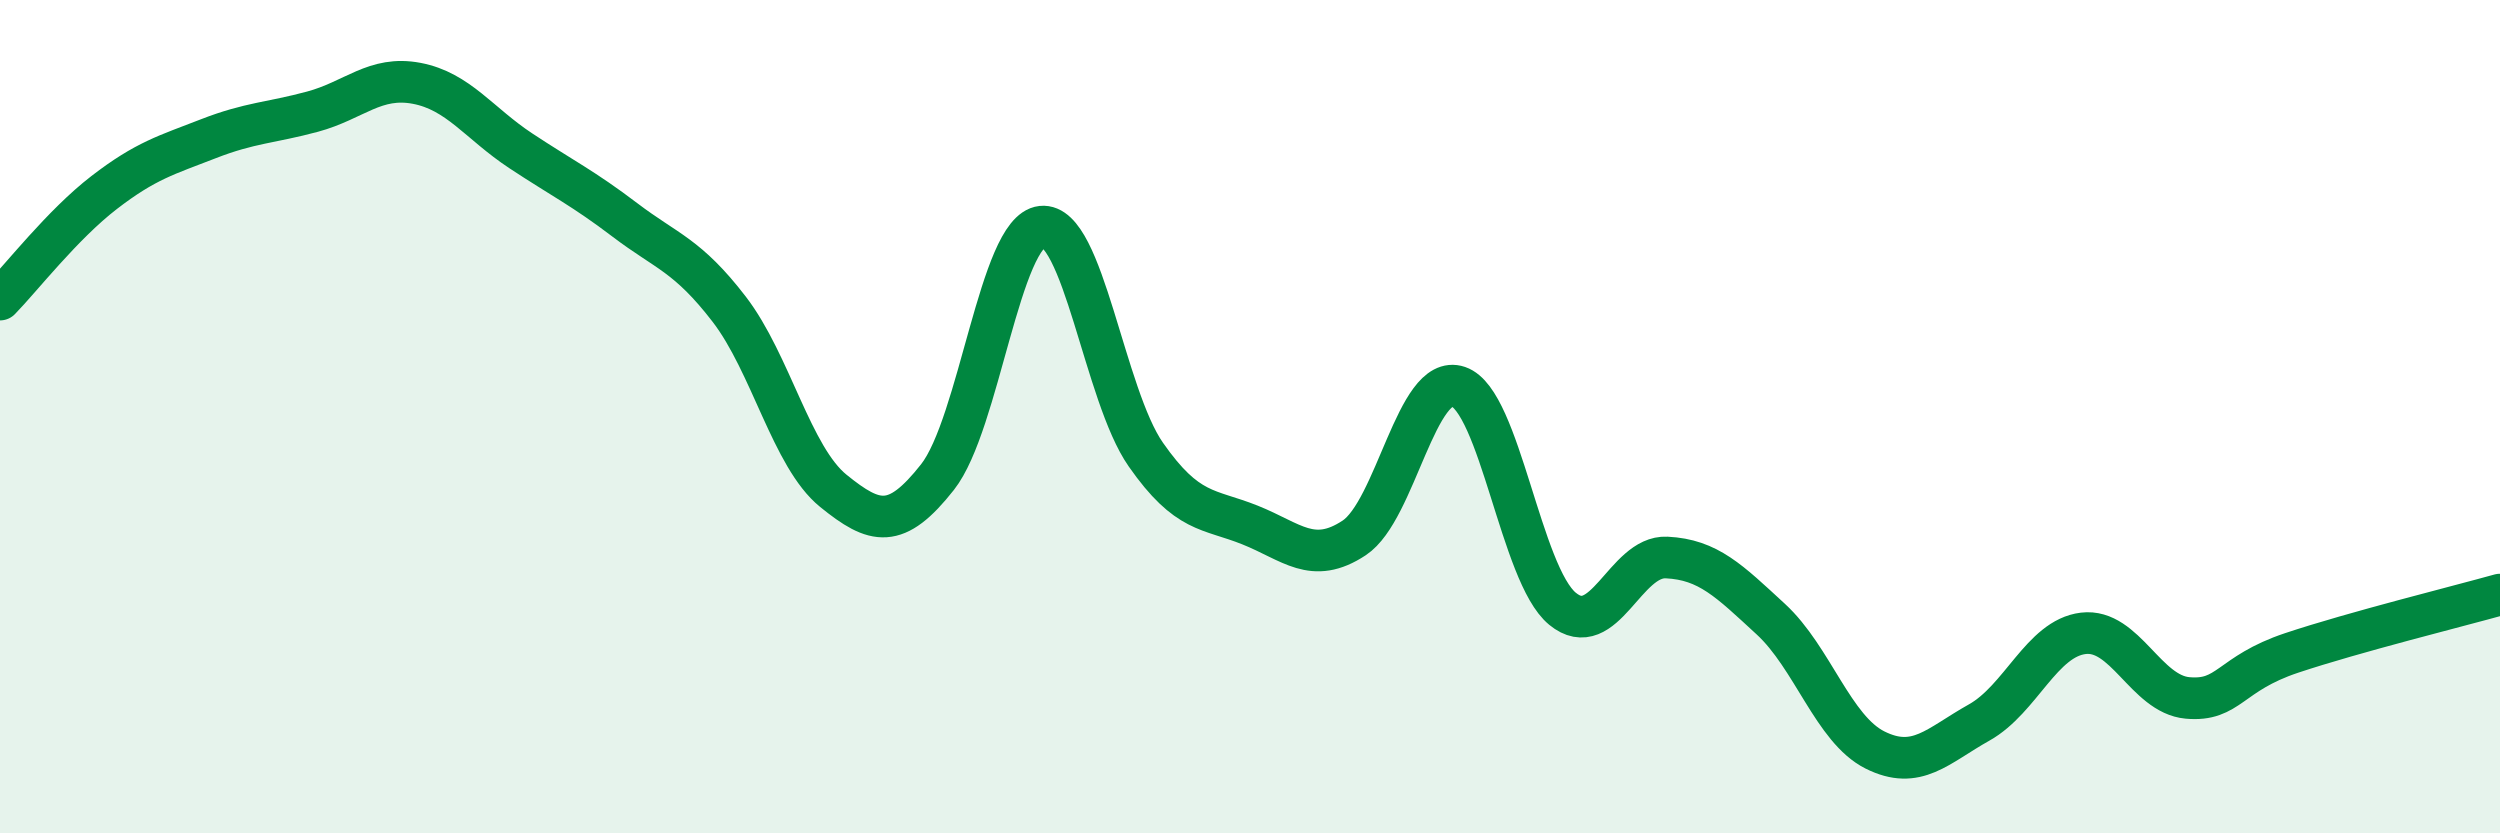
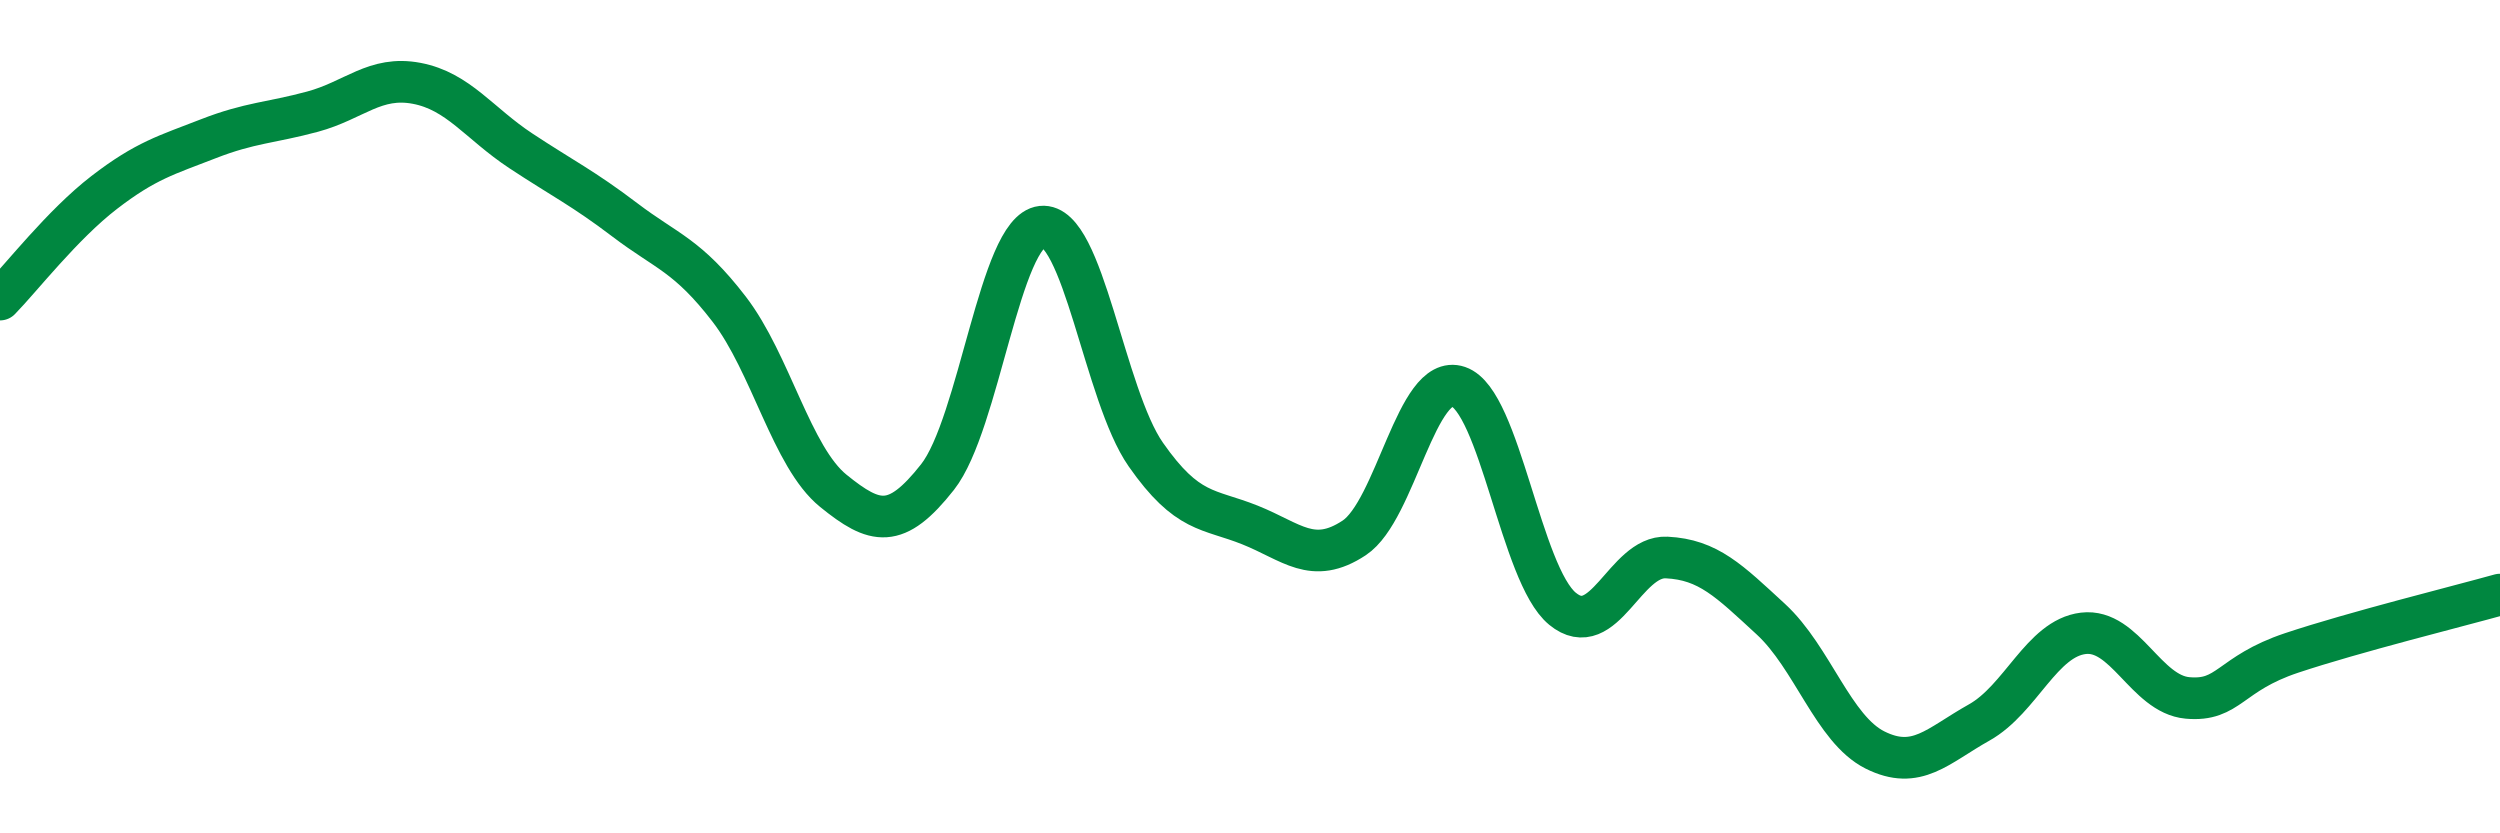
<svg xmlns="http://www.w3.org/2000/svg" width="60" height="20" viewBox="0 0 60 20">
-   <path d="M 0,7.19 C 0.5,6.68 1.5,5.39 2.5,4.62 C 3.5,3.85 4,3.72 5,3.33 C 6,2.94 6.5,2.95 7.5,2.68 C 8.5,2.41 9,1.81 10,2 C 11,2.19 11.5,2.96 12.5,3.62 C 13.5,4.28 14,4.52 15,5.28 C 16,6.04 16.5,6.12 17.5,7.42 C 18.5,8.72 19,10.97 20,11.78 C 21,12.59 21.5,12.72 22.5,11.45 C 23.5,10.18 24,5.55 25,5.44 C 26,5.33 26.5,9.48 27.5,10.91 C 28.5,12.34 29,12.2 30,12.6 C 31,13 31.5,13.57 32.5,12.91 C 33.5,12.25 34,8.94 35,9.28 C 36,9.62 36.5,13.79 37.5,14.61 C 38.5,15.43 39,13.33 40,13.38 C 41,13.43 41.5,13.94 42.5,14.86 C 43.5,15.78 44,17.5 45,18 C 46,18.5 46.5,17.9 47.5,17.34 C 48.5,16.78 49,15.32 50,15.2 C 51,15.08 51.5,16.66 52.5,16.75 C 53.5,16.84 53.5,16.17 55,15.67 C 56.5,15.17 59,14.55 60,14.27L60 20L0 20Z" fill="#008740" opacity="0.1" stroke-linecap="round" stroke-linejoin="round" />
  <path d="M 0,7.19 C 0.5,6.68 1.5,5.39 2.5,4.62 C 3.5,3.85 4,3.72 5,3.33 C 6,2.94 6.5,2.95 7.5,2.68 C 8.5,2.41 9,1.81 10,2 C 11,2.19 11.5,2.96 12.5,3.62 C 13.5,4.28 14,4.52 15,5.28 C 16,6.04 16.5,6.12 17.5,7.42 C 18.5,8.72 19,10.97 20,11.78 C 21,12.59 21.5,12.72 22.5,11.45 C 23.5,10.18 24,5.55 25,5.44 C 26,5.33 26.5,9.48 27.5,10.91 C 28.5,12.34 29,12.2 30,12.6 C 31,13 31.5,13.57 32.5,12.91 C 33.5,12.25 34,8.94 35,9.28 C 36,9.62 36.5,13.79 37.5,14.61 C 38.5,15.43 39,13.33 40,13.38 C 41,13.43 41.5,13.94 42.5,14.86 C 43.5,15.78 44,17.5 45,18 C 46,18.5 46.5,17.9 47.5,17.34 C 48.5,16.78 49,15.32 50,15.2 C 51,15.08 51.5,16.66 52.5,16.75 C 53.5,16.84 53.5,16.17 55,15.67 C 56.5,15.17 59,14.55 60,14.27" stroke="#008740" stroke-width="1" fill="none" stroke-linecap="round" stroke-linejoin="round" />
</svg>